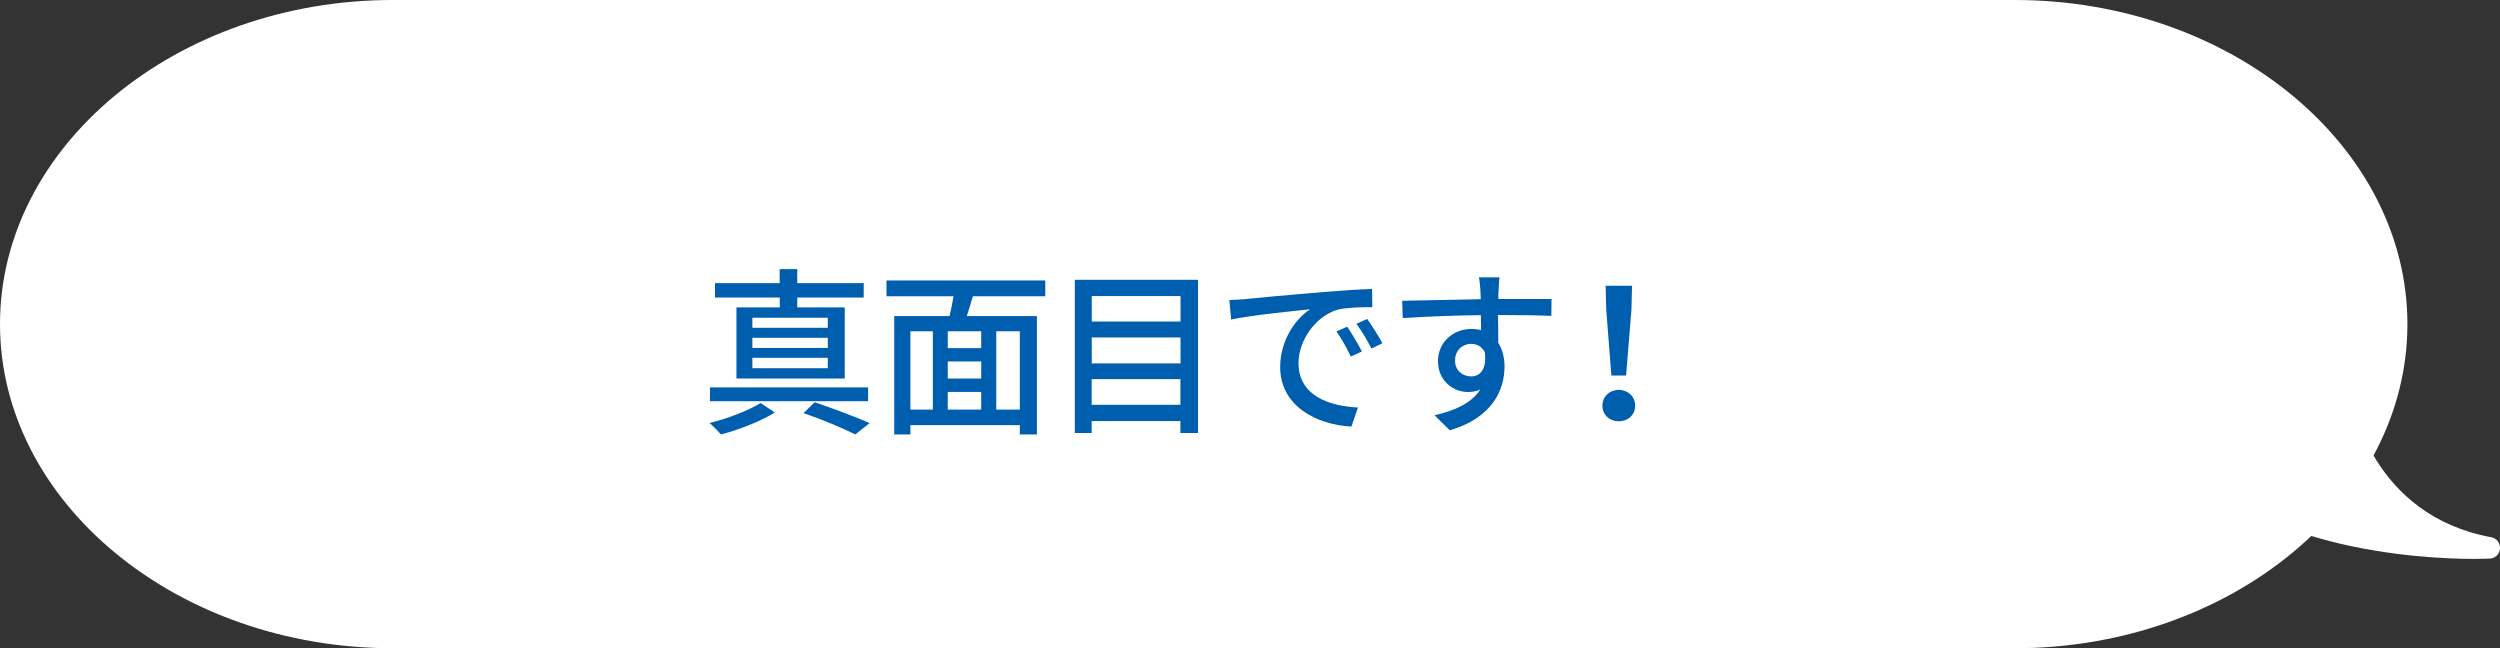
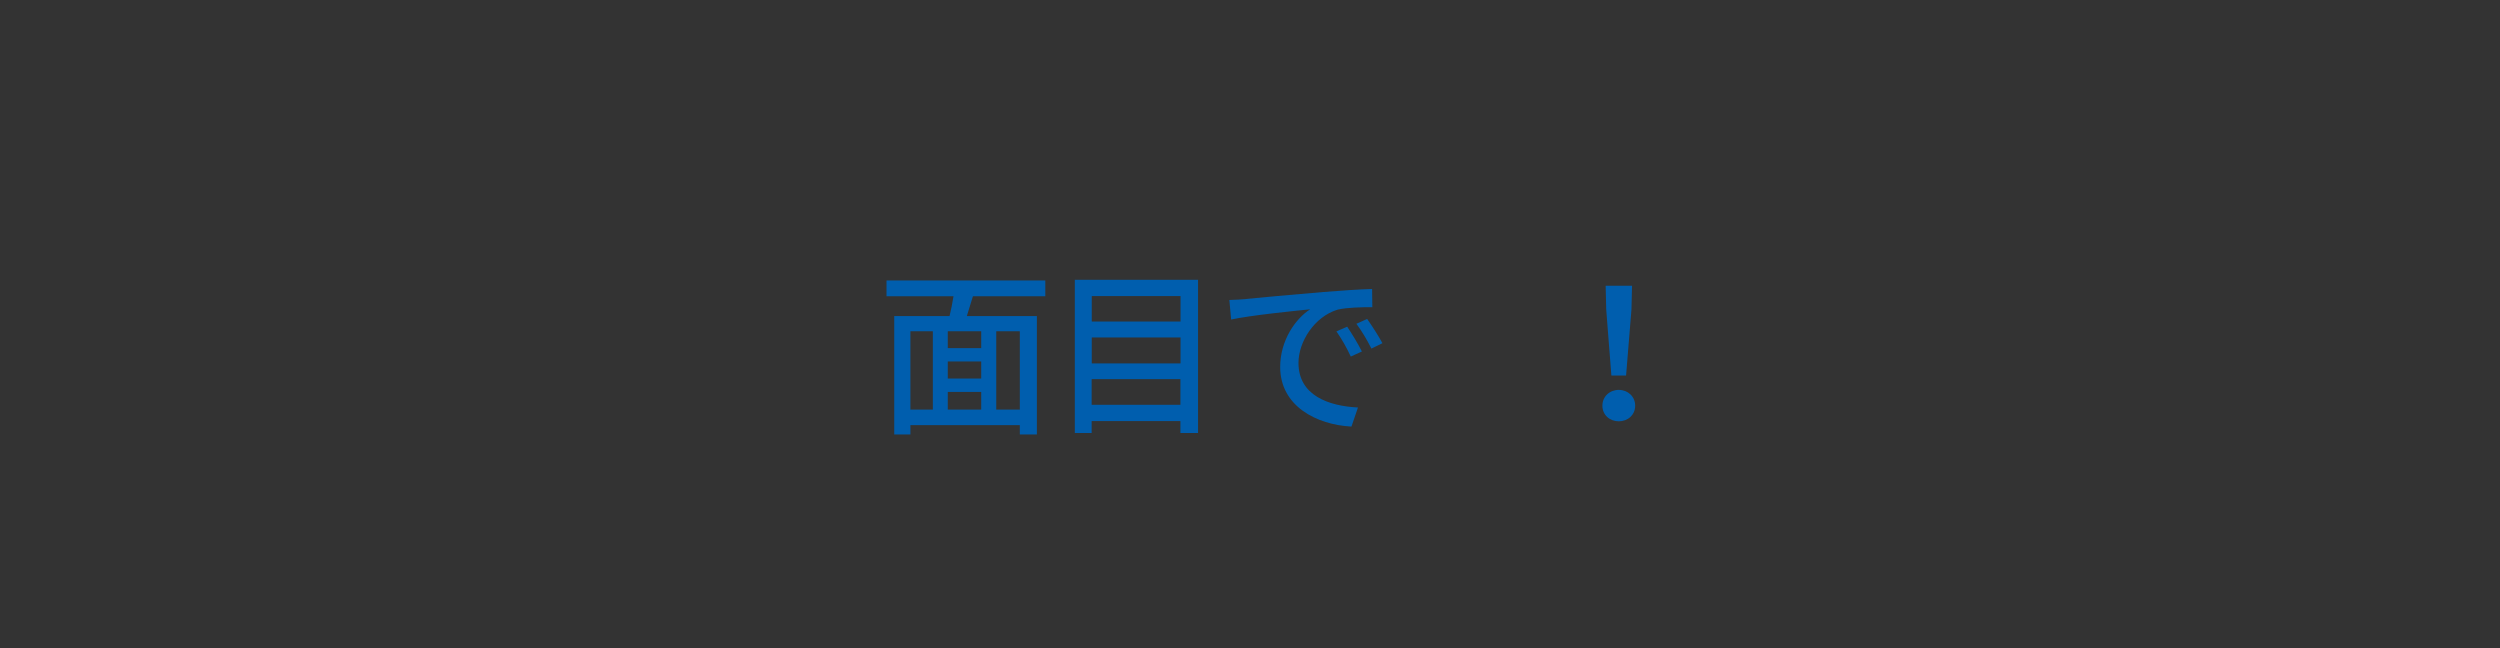
<svg xmlns="http://www.w3.org/2000/svg" id="_レイヤー_2" viewBox="0 0 222.76 57.76">
  <rect x="0" y="0" width="222.76" height="57.76" fill="#333333" stroke="none" />
  <defs>
    <style>.cls-1{fill:#fff;}.cls-2{fill:#005eae;}</style>
  </defs>
  <g id="_レイヤー_2-2">
-     <path class="cls-1" d="M214.51,28.88c0-15.89-15.75-28.88-35-28.88H35C15.75,0,0,12.99,0,28.88s15.75,28.88,35,28.88h144.51c19.25,0,35-12.99,35-28.88Z" />
-     <path class="cls-1" d="M193.13,38.06c.42-.31,1.02-.23,1.34.2.09.12.2.24.29.36l12.93-2.61v-.04c-.08-.52.27-1.01.8-1.09.52-.08,1.01.27,1.09.8.02.1,1.73,10.23,12.4,12.19.48.09.82.52.78,1.01-.03.49-.42.87-.91.89-.12,0-.6.03-1.38.03-4.76,0-20.4-.76-27.54-10.38-.32-.42-.23-1.02.2-1.34v-.02Z" />
-     <path class="cls-2" d="M69.04,36.76c-1.25.77-3.23,1.55-4.8,1.95-.24-.27-.69-.75-1.02-1.02,1.6-.38,3.55-1.14,4.55-1.78l1.28.85h-.01ZM77.35,35.75h-14.09v-1.23h14.09v1.23ZM69.47,26.51h-5.76v-1.28h5.76v-1.25h1.57v1.25h5.92v1.28h-5.92v.88h4.23v6.34h-9.65v-6.34h3.86v-.88h-.01ZM73.76,28.31h-6.72v.9h6.72v-.9ZM73.76,30.1h-6.72v.9h6.72v-.9ZM73.76,31.88h-6.72v.93h6.72s0-.93,0-.93ZM72.58,35.84c1.75.59,3.71,1.33,4.91,1.86l-1.28,1.01c-1.06-.53-2.85-1.3-4.61-1.9l.98-.96h0Z" />
    <path class="cls-2" d="M86.69,26.4c-.19.59-.38,1.22-.54,1.76h6.24v10.55h-1.52v-.83h-9.75v.83h-1.44v-10.55h4.93c.13-.54.26-1.18.35-1.76h-5.97v-1.41h14.15v1.41h-6.45,0ZM81.12,36.5h2v-6.98h-2v6.98ZM87.43,29.52h-2.98v1.5h2.98v-1.5ZM87.43,32.21h-2.98v1.52h2.98v-1.52ZM84.45,36.5h2.98v-1.58h-2.98v1.58ZM90.87,29.52h-2.1v6.98h2.1v-6.98Z" />
    <path class="cls-2" d="M106.75,24.93v13.65h-1.57v-1.06h-7.91v1.06h-1.5v-13.65s10.98,0,10.98,0ZM97.28,26.38v2.27h7.91v-2.27h-7.91ZM97.28,30.07v2.31h7.91v-2.31s-7.91,0-7.91,0ZM105.18,36.07v-2.29h-7.91v2.29h7.91Z" />
    <path class="cls-2" d="M111.01,26.64c1.15-.11,3.99-.38,6.9-.62,1.68-.14,3.28-.24,4.35-.27l.02,1.62c-.88,0-2.26.02-3.09.22-2.1.64-3.49,2.88-3.49,4.75,0,2.9,2.69,3.84,5.3,3.97l-.58,1.7c-3.1-.16-6.35-1.82-6.35-5.31,0-2.4,1.39-4.32,2.67-5.14-1.38.14-5.27.53-7.04.91l-.16-1.74c.61-.02,1.15-.05,1.47-.08h0ZM121.35,31.32l-.99.45c-.38-.82-.8-1.55-1.28-2.24l.96-.42c.38.56.98,1.54,1.31,2.21ZM123.18,30.58l-.98.48c-.42-.82-.83-1.52-1.34-2.21l.96-.43c.38.54,1.01,1.5,1.36,2.16h0Z" />
-     <path class="cls-2" d="M138.22,28.15c-.94-.05-2.43-.08-4.74-.08.02.85.02,1.78.02,2.48.37.58.56,1.3.56,2.11,0,2.11-1.12,4.59-4.88,5.68l-1.36-1.34c1.86-.42,3.31-1.1,4.08-2.29-.32.14-.69.22-1.1.22-1.28,0-2.67-.96-2.67-2.77,0-1.66,1.36-2.85,2.96-2.85.32,0,.61.03.88.11l-.02-1.34c-2.4.03-4.99.13-6.96.26l-.05-1.54c1.79-.02,4.74-.11,7-.14-.02-.34-.02-.62-.03-.8-.03-.4-.08-.93-.13-1.15h1.83c-.03.21-.08.93-.08,1.15-.02.19-.02.46-.02.78h4.74l-.02,1.5h-.01ZM131.08,33.54c.82,0,1.42-.66,1.22-2.16-.26-.51-.7-.74-1.23-.74-.72,0-1.42.54-1.42,1.49,0,.88.67,1.41,1.44,1.41h0Z" />
    <path class="cls-2" d="M142.78,36.15c0-.83.66-1.41,1.46-1.41s1.46.58,1.46,1.41-.66,1.39-1.46,1.39-1.46-.56-1.46-1.39ZM143.12,27.57l-.05-2.11h2.35l-.05,2.11-.48,5.89h-1.31l-.46-5.89h0Z" />
  </g>
</svg>